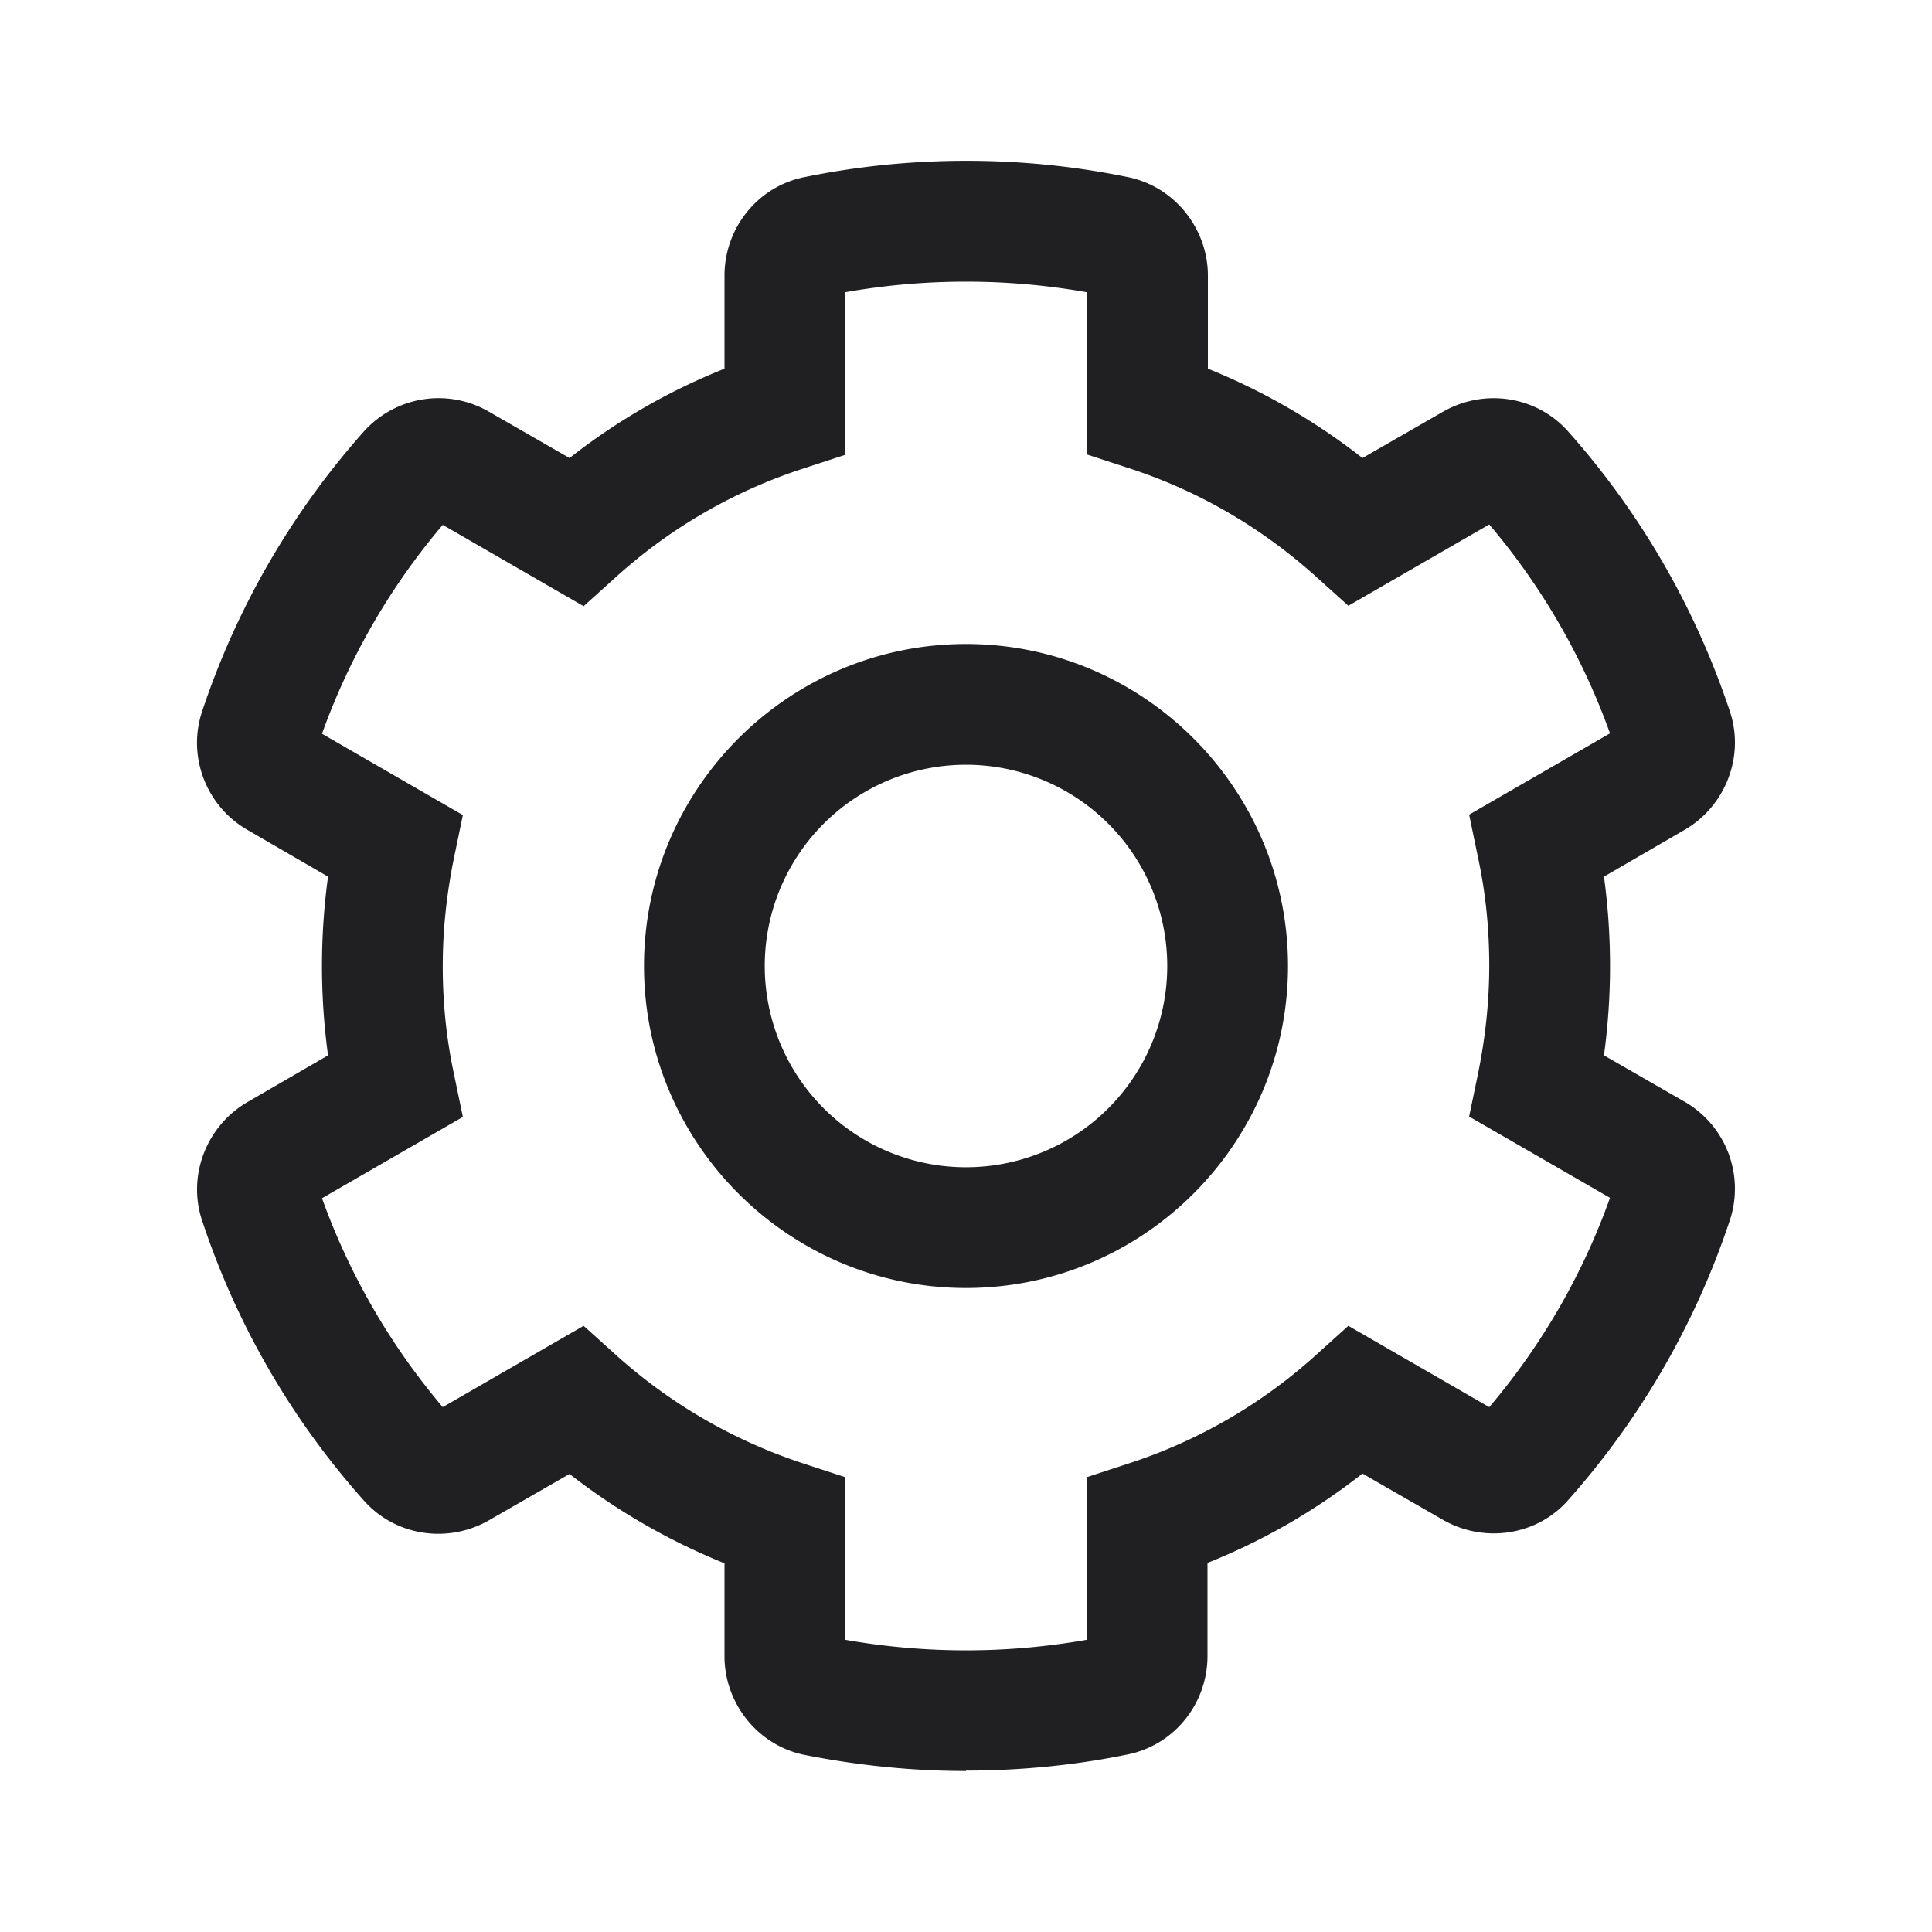
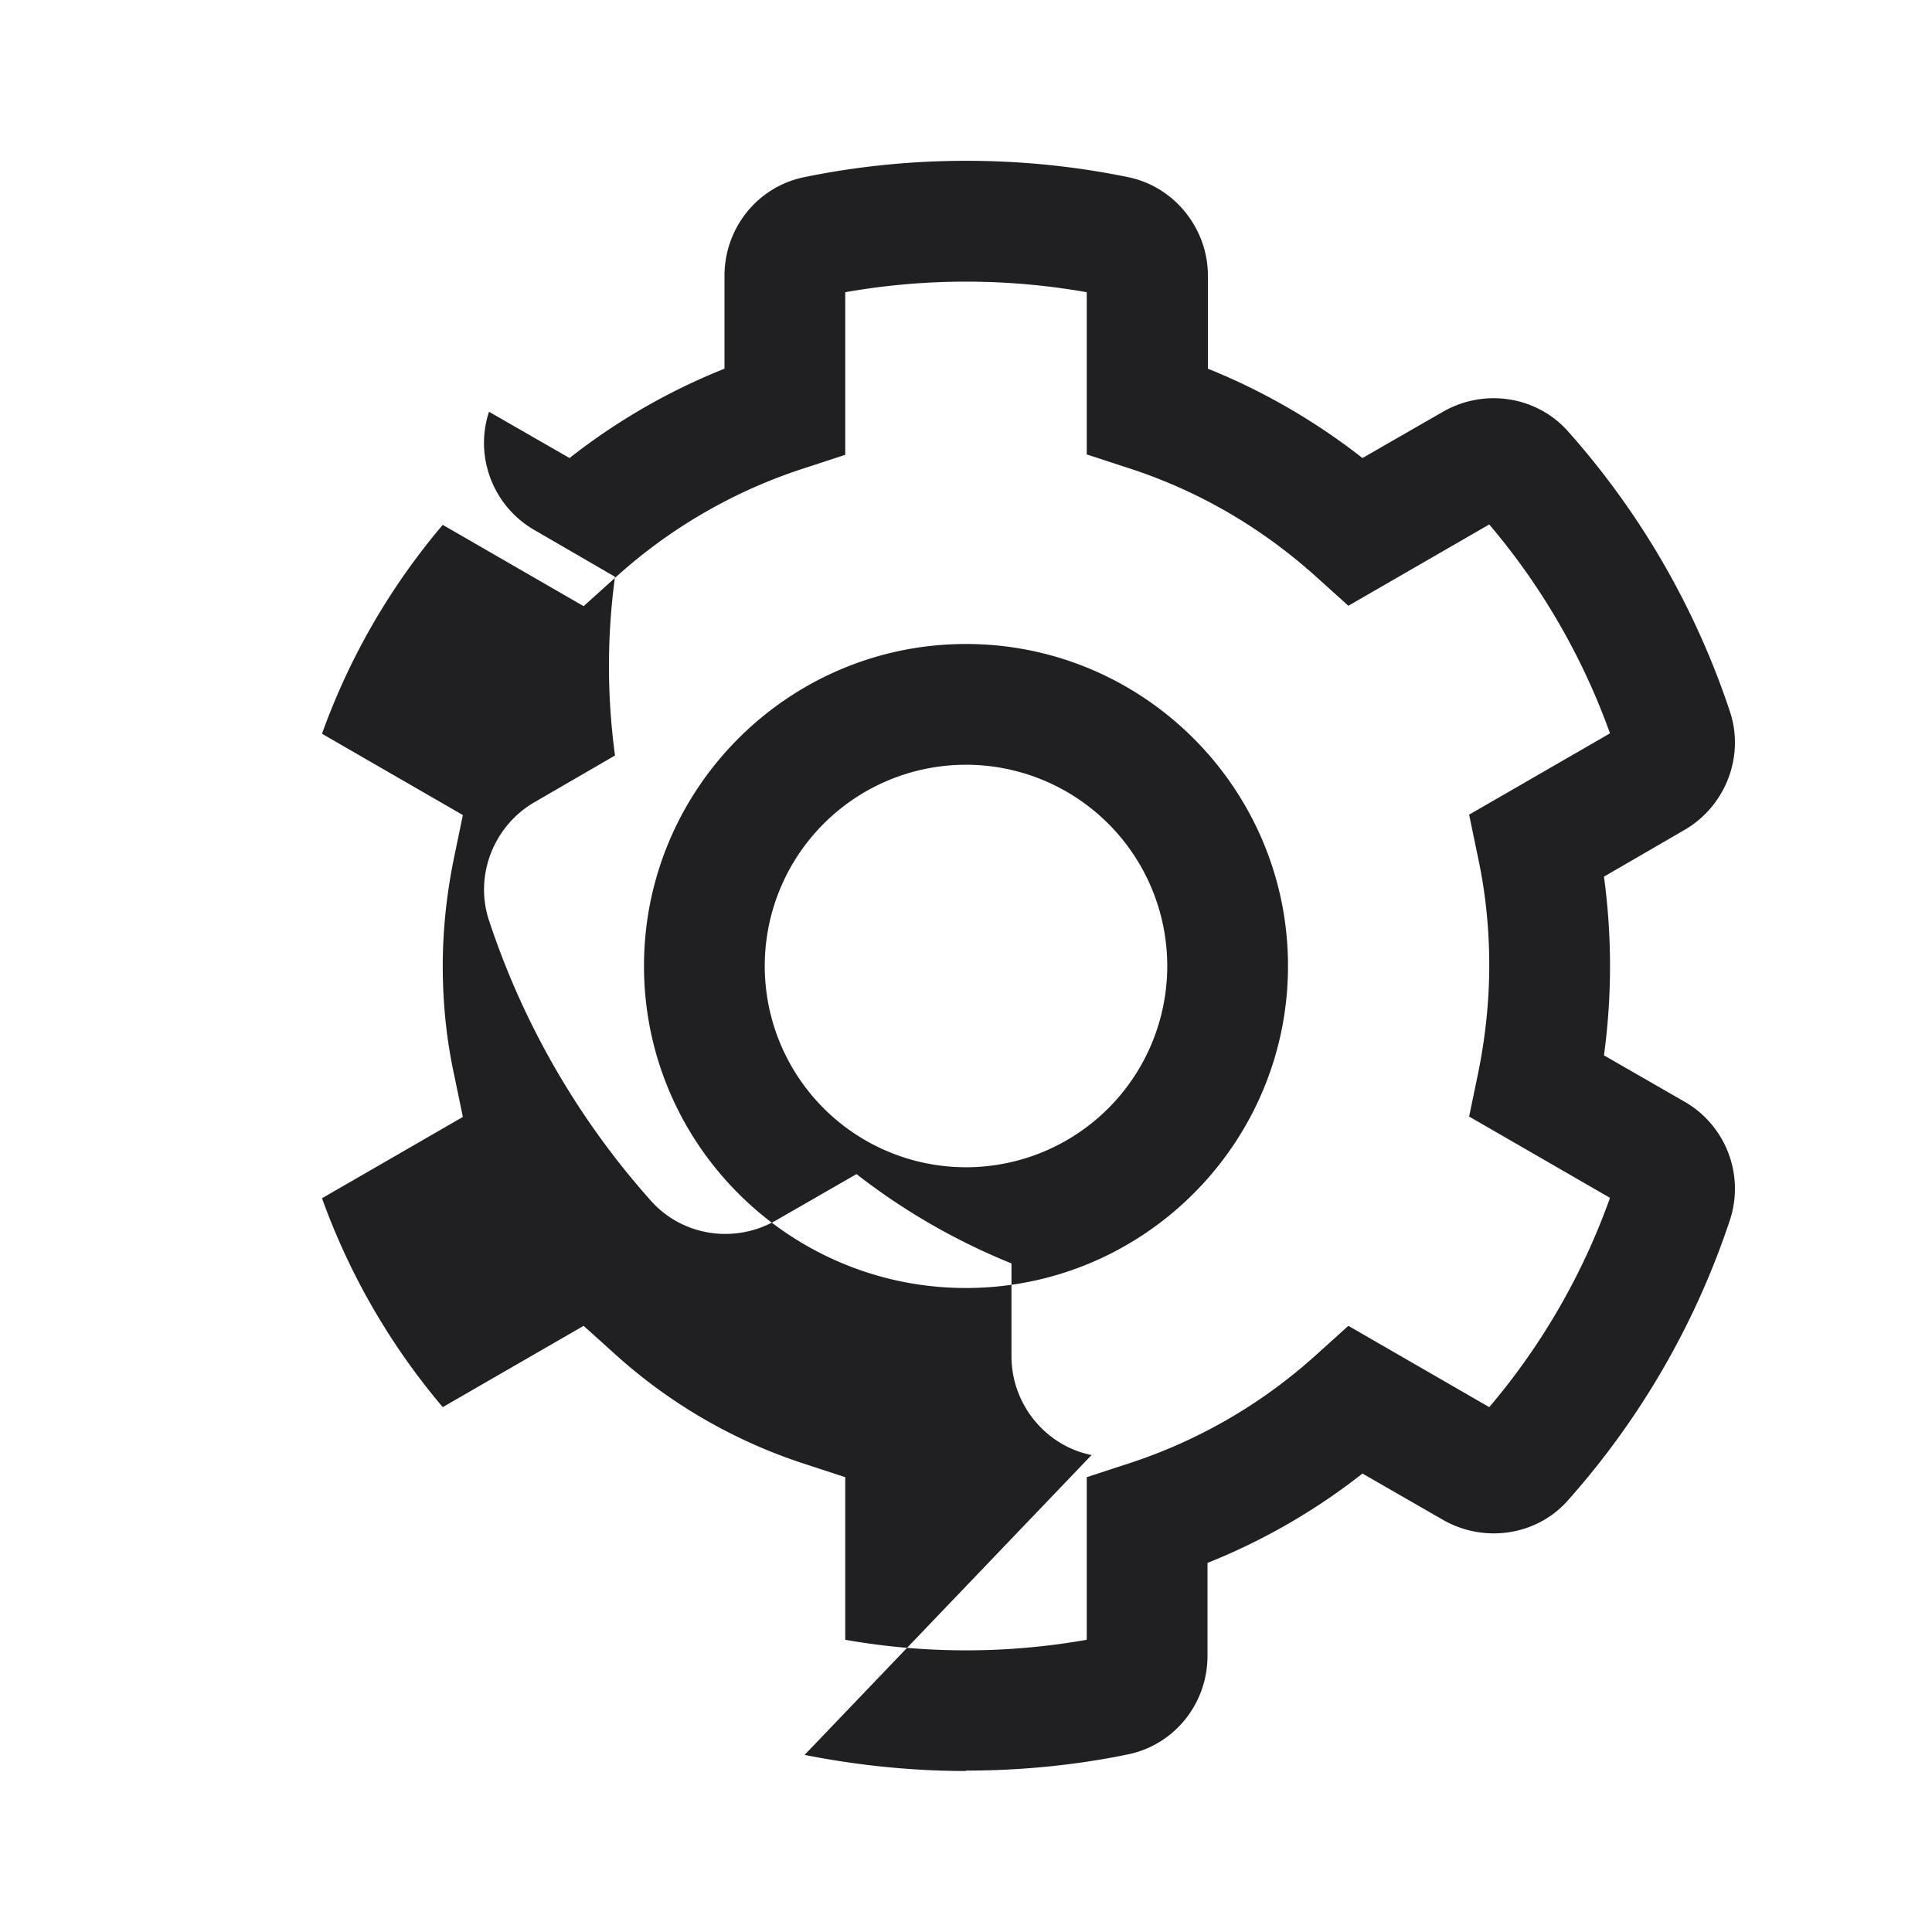
<svg xmlns="http://www.w3.org/2000/svg" width="24" height="24" fill="none">
-   <path fill-rule="evenodd" clip-rule="evenodd" d="M9.995 21.8c.655.13 1.33.2 2.005.2v-.005c.67 0 1.35-.065 2.005-.2.58-.115.995-.63.995-1.225v-1.155a7.777 7.777 0 0 0 1.925-1.11l1 .575c.515.295 1.17.195 1.555-.245a9.956 9.956 0 0 0 2.01-3.48 1.247 1.247 0 0 0-.565-1.47l-1-.575a8.224 8.224 0 0 0 0-2.22l1-.58c.51-.295.75-.915.565-1.47a9.956 9.956 0 0 0-2.01-3.48c-.39-.44-1.04-.54-1.555-.245l-1 .575a7.907 7.907 0 0 0-1.92-1.11V3.425c0-.59-.42-1.11-.995-1.225-1.31-.27-2.7-.27-4.015 0-.58.115-.995.63-.995 1.225V4.58a7.777 7.777 0 0 0-1.925 1.11l-1-.575a1.248 1.248 0 0 0-1.555.245 9.956 9.956 0 0 0-2.01 3.48c-.185.555.05 1.175.565 1.47l1 .58a8.224 8.224 0 0 0 0 2.22l-1 .58c-.51.295-.75.915-.565 1.47a9.88 9.88 0 0 0 2.01 3.48c.39.44 1.04.54 1.555.245l1-.575c.59.46 1.235.83 1.925 1.11v1.155c0 .59.42 1.11.995 1.225Zm3.505-1.43a8.637 8.637 0 0 1-3 0v-2.02l-.52-.17a6.501 6.501 0 0 1-2.325-1.345l-.405-.365-1.75 1.01A8.421 8.421 0 0 1 4 14.885l1.75-1.01-.11-.53c-.095-.44-.14-.89-.14-1.345 0-.455.05-.905.14-1.345l.11-.53L4 9.115A8.38 8.38 0 0 1 5.5 6.52l1.75 1.01.405-.365A6.428 6.428 0 0 1 9.98 5.82l.52-.17V3.63a8.637 8.637 0 0 1 3 0v2.015l.52.17c.865.28 1.645.735 2.325 1.345l.405.365 1.75-1.01A8.38 8.38 0 0 1 20 9.11l-1.75 1.01.11.53c.095.44.14.89.14 1.345 0 .455-.05.905-.14 1.345l-.11.53L20 14.88a8.346 8.346 0 0 1-1.5 2.6l-1.75-1.01-.405.365a6.428 6.428 0 0 1-2.325 1.345l-.52.17v2.02ZM8 12c0 2.205 1.795 4 4 4s4-1.795 4-4-1.795-4-4-4-4 1.795-4 4Zm1.5 0a2.5 2.5 0 0 1 5 0 2.5 2.5 0 0 1-5 0Z" fill="#202023" />
+   <path fill-rule="evenodd" clip-rule="evenodd" d="M9.995 21.8c.655.13 1.33.2 2.005.2v-.005c.67 0 1.35-.065 2.005-.2.58-.115.995-.63.995-1.225v-1.155a7.777 7.777 0 0 0 1.925-1.11l1 .575c.515.295 1.17.195 1.555-.245a9.956 9.956 0 0 0 2.01-3.48 1.247 1.247 0 0 0-.565-1.47l-1-.575a8.224 8.224 0 0 0 0-2.22l1-.58c.51-.295.75-.915.565-1.47a9.956 9.956 0 0 0-2.01-3.48c-.39-.44-1.04-.54-1.555-.245l-1 .575a7.907 7.907 0 0 0-1.92-1.11V3.425c0-.59-.42-1.11-.995-1.225-1.31-.27-2.7-.27-4.015 0-.58.115-.995.63-.995 1.225V4.58a7.777 7.777 0 0 0-1.925 1.11l-1-.575c-.185.555.05 1.175.565 1.47l1 .58a8.224 8.224 0 0 0 0 2.22l-1 .58c-.51.295-.75.915-.565 1.47a9.88 9.88 0 0 0 2.01 3.48c.39.44 1.04.54 1.555.245l1-.575c.59.46 1.235.83 1.925 1.11v1.155c0 .59.42 1.11.995 1.225Zm3.505-1.43a8.637 8.637 0 0 1-3 0v-2.02l-.52-.17a6.501 6.501 0 0 1-2.325-1.345l-.405-.365-1.75 1.01A8.421 8.421 0 0 1 4 14.885l1.75-1.01-.11-.53c-.095-.44-.14-.89-.14-1.345 0-.455.05-.905.14-1.345l.11-.53L4 9.115A8.38 8.38 0 0 1 5.5 6.52l1.75 1.01.405-.365A6.428 6.428 0 0 1 9.98 5.82l.52-.17V3.63a8.637 8.637 0 0 1 3 0v2.015l.52.17c.865.28 1.645.735 2.325 1.345l.405.365 1.75-1.01A8.38 8.38 0 0 1 20 9.11l-1.75 1.01.11.53c.095.44.14.89.14 1.345 0 .455-.05.905-.14 1.345l-.11.53L20 14.88a8.346 8.346 0 0 1-1.5 2.6l-1.75-1.01-.405.365a6.428 6.428 0 0 1-2.325 1.345l-.52.17v2.02ZM8 12c0 2.205 1.795 4 4 4s4-1.795 4-4-1.795-4-4-4-4 1.795-4 4Zm1.5 0a2.5 2.5 0 0 1 5 0 2.5 2.5 0 0 1-5 0Z" fill="#202023" />
</svg>